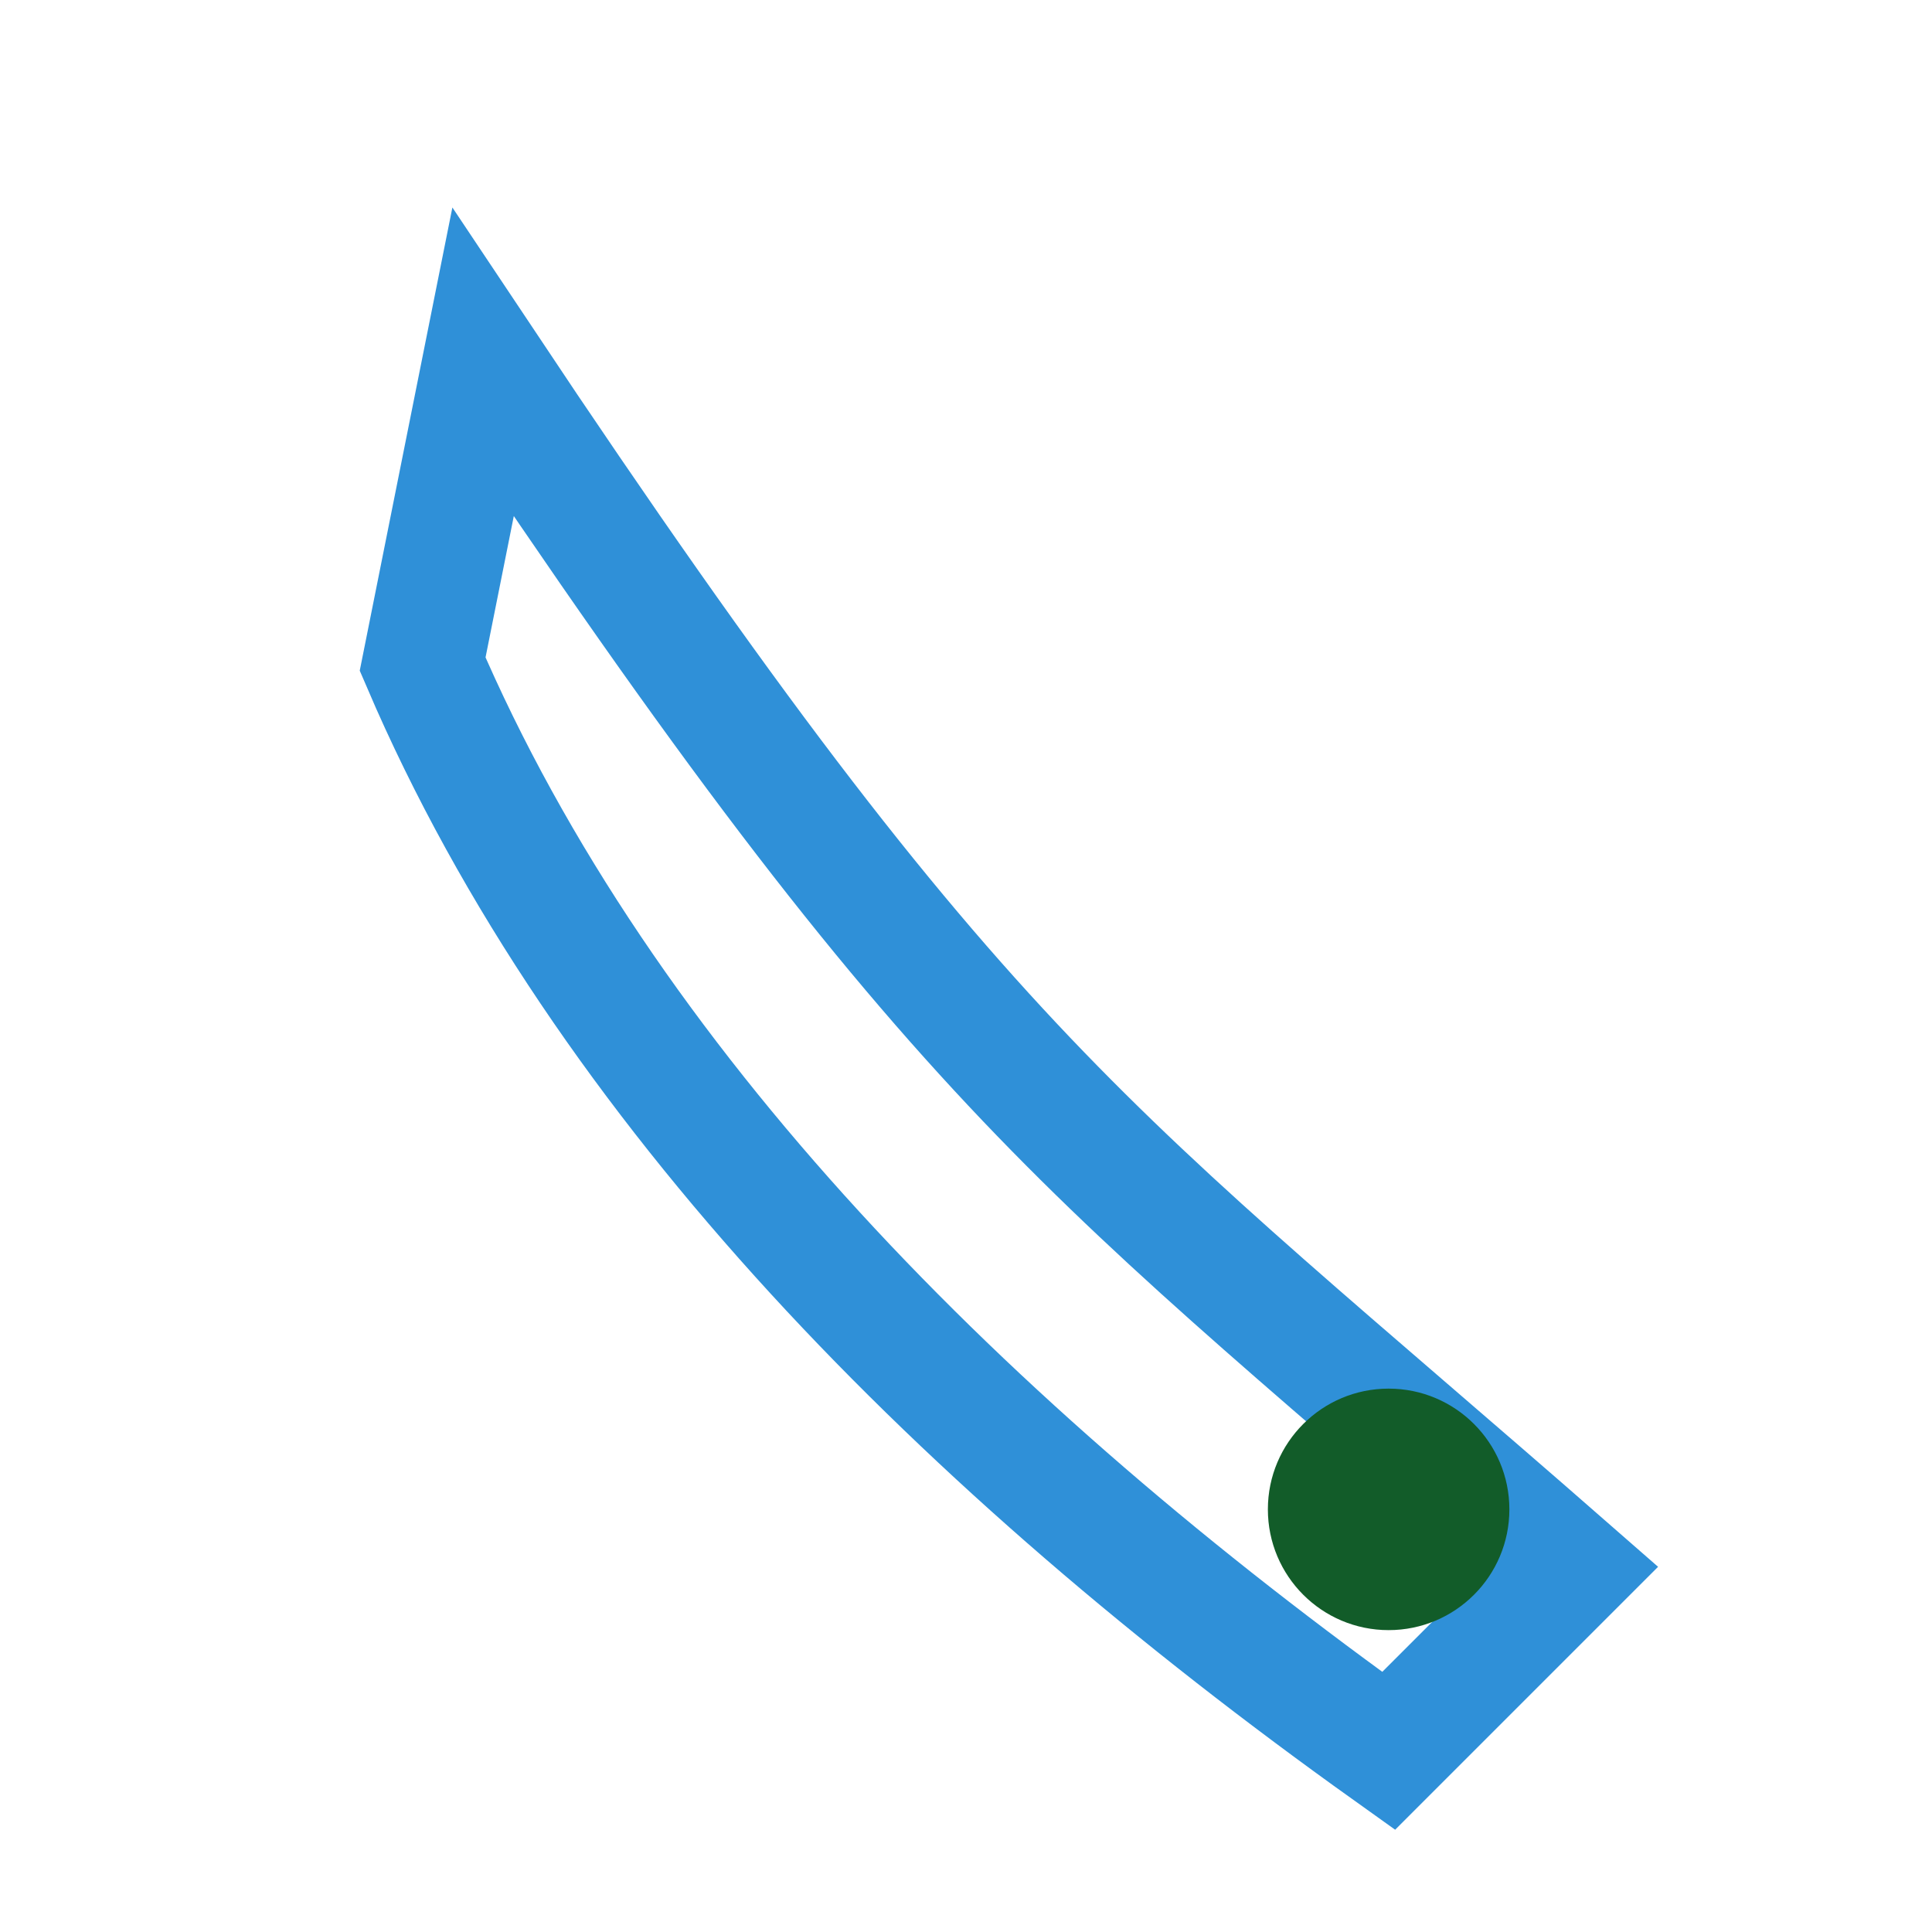
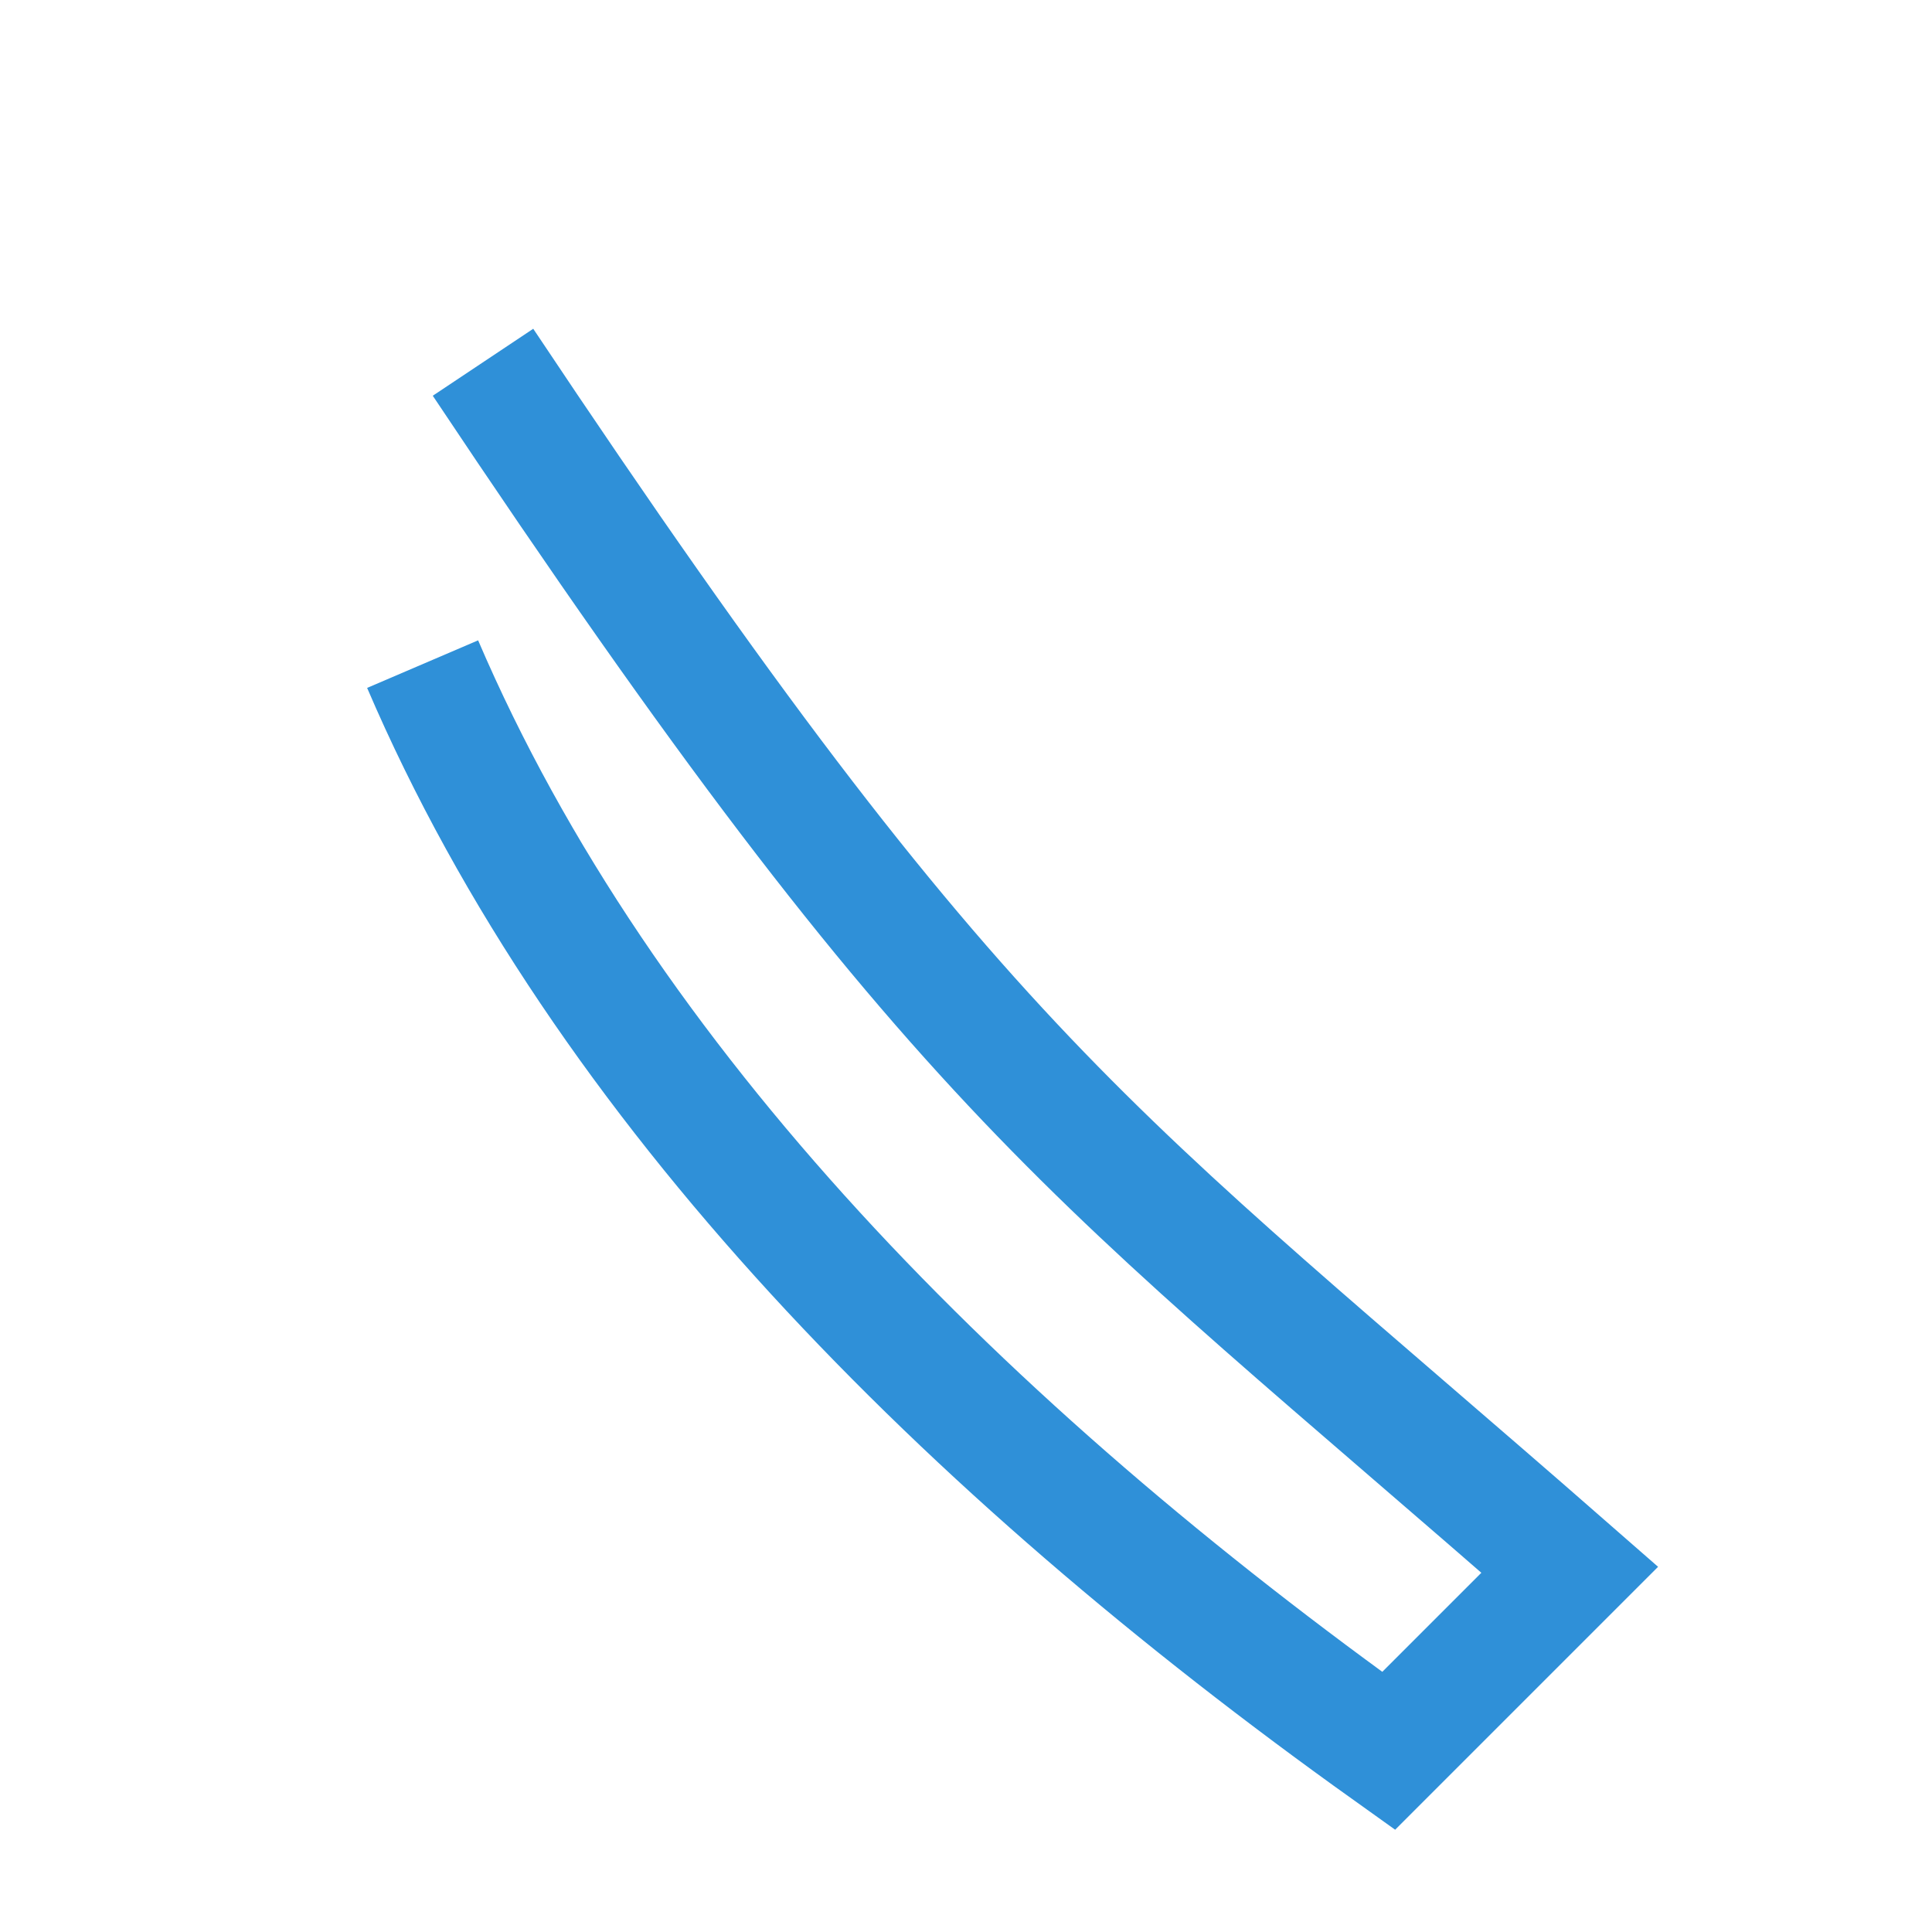
<svg xmlns="http://www.w3.org/2000/svg" width="32" height="32" viewBox="0 0 32 32">
-   <path d="M8 6c8 12 10 13 18 20l-3 3c-7-5-13-11-16-18z" stroke="#2F90D8" stroke-width="2" fill="none" />
-   <circle cx="23" cy="25" r="2" fill="#125C29" />
+   <path d="M8 6c8 12 10 13 18 20l-3 3c-7-5-13-11-16-18" stroke="#2F90D8" stroke-width="2" fill="none" />
</svg>